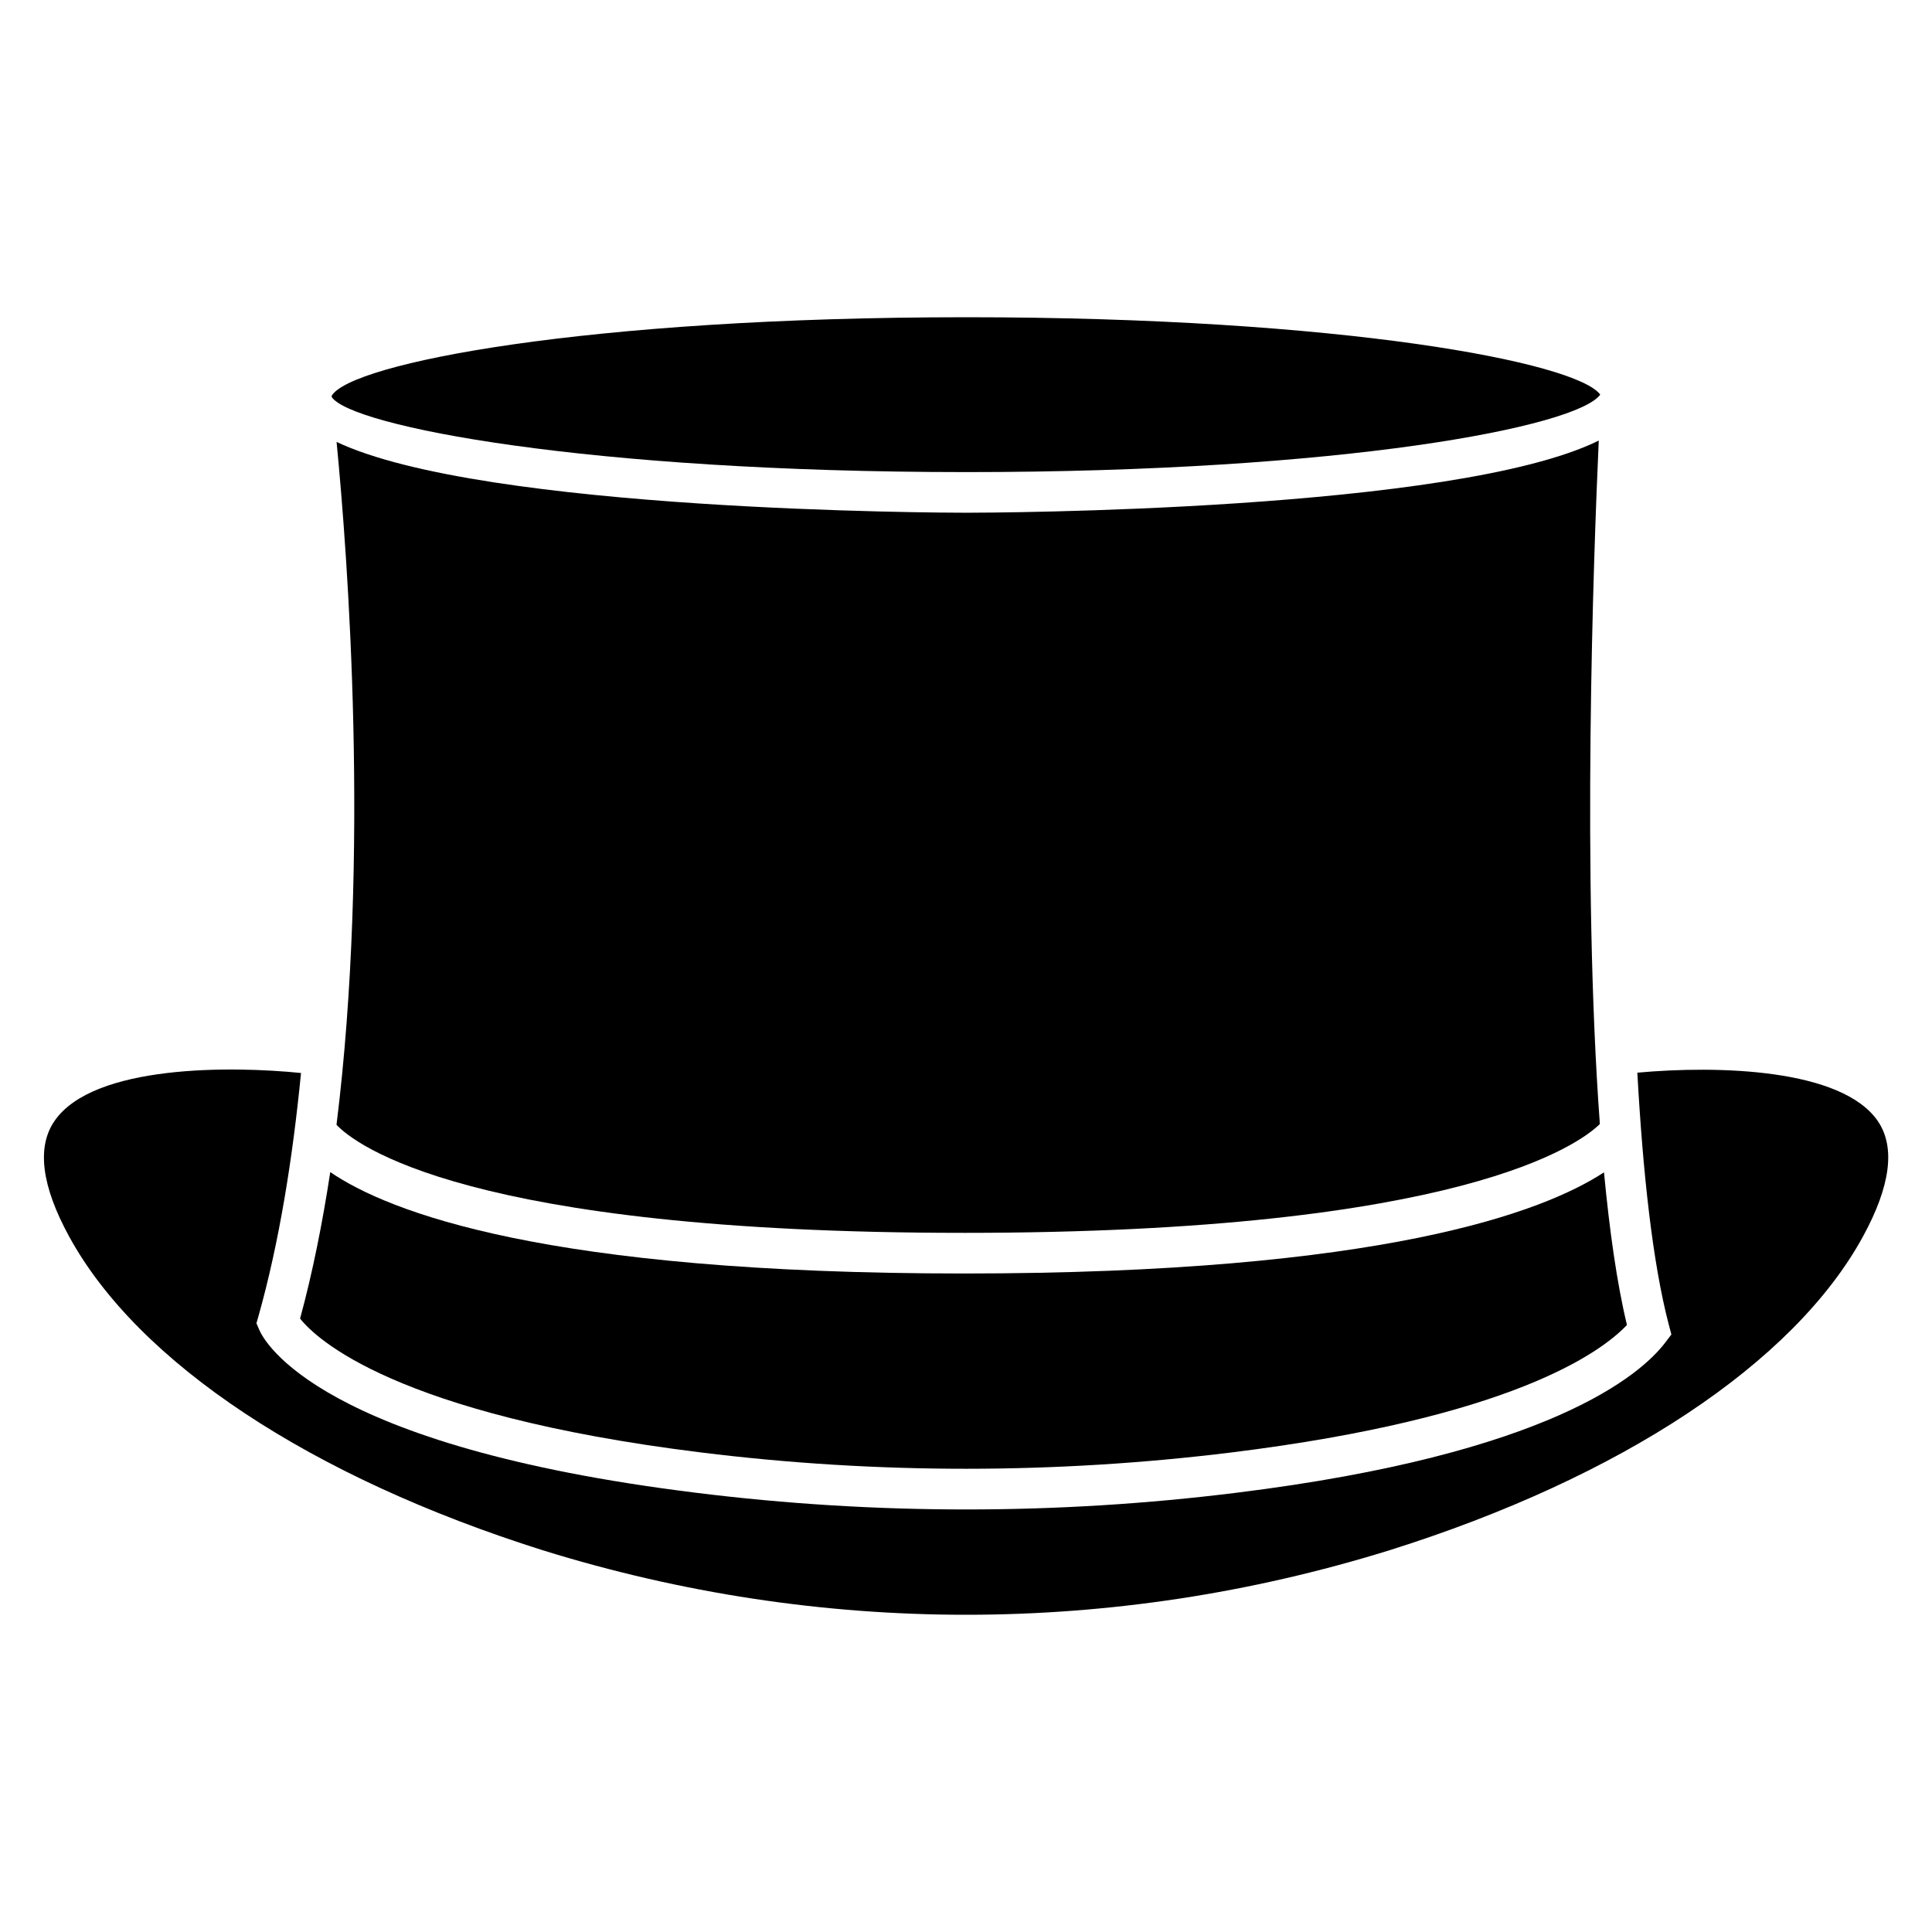
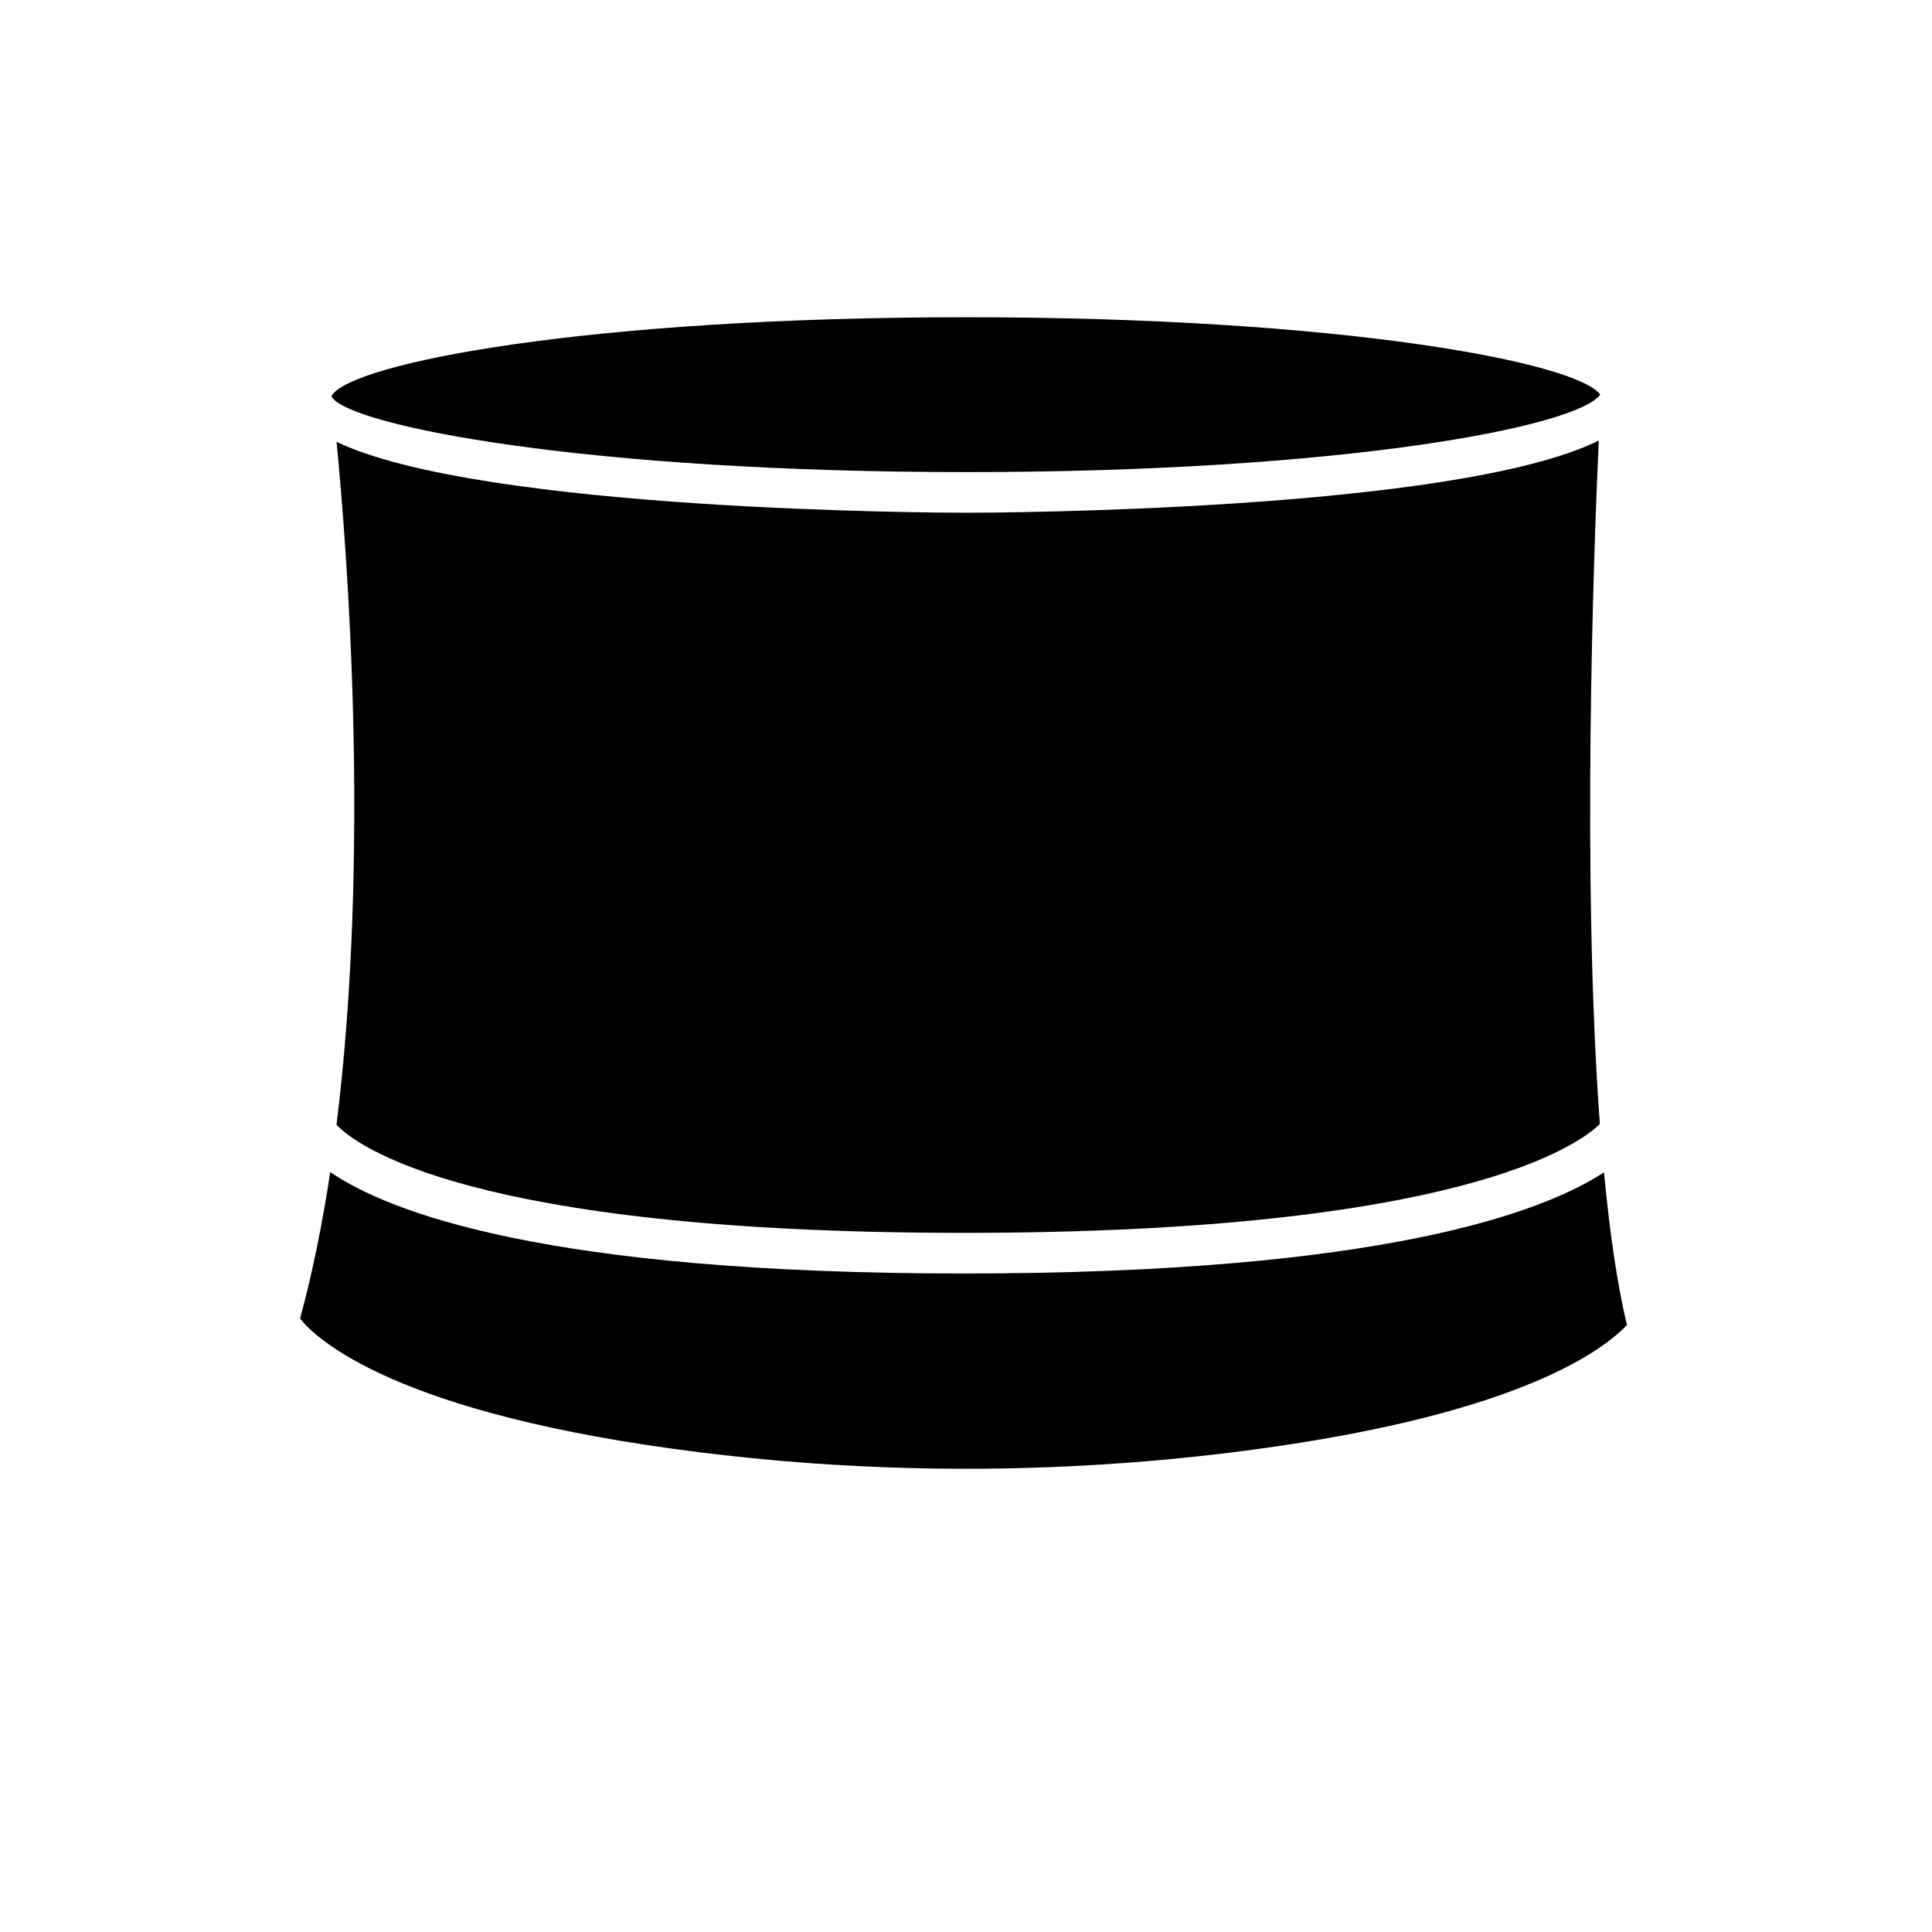
<svg xmlns="http://www.w3.org/2000/svg" fill="#000000" width="800px" height="800px" version="1.1" viewBox="144 144 512 512">
  <g>
    <path d="m399.37 470.72c132.25 0 163.42-23.723 168.61-28.844-4.766-64.762-1.723-149.57-0.293-181.12-38.059 18.789-161.45 19.125-167.62 19.125-6.152 0-127.95-0.336-166.87-18.766 2.981 30.629 8.879 109.43-0.02 180.97 4.848 5.121 34.445 28.633 166.19 28.633z" />
    <path d="m329.74 528.91c46.688 5.793 94.004 5.75 140.65 0 73.934-9.152 97.738-26.367 104.77-33.777-2.664-11.062-4.617-25.043-6.086-40.453-15.996 10.477-58.609 26.809-169.7 26.809-110.75 0-152.4-16.312-167.85-26.871-2.059 13.457-4.66 26.555-7.996 38.812 4.09 5.211 25.016 25.426 106.21 35.48z" />
-     <path d="m400.06 269.11c99.84 0 161.81-11.965 168.02-20.531-6.215-8.543-68.203-20.508-168.02-20.508-100.97 0-163.15 12.238-168.17 20.824 0.02 0.105 0.02 0.25 0.043 0.355 5.203 7.664 67.32 19.859 168.12 19.859z" />
-     <path d="m577.91 428.27c1.469 26.535 4.051 50.465 8.355 66.859l0.672 2.519-1.594 2.098c-6.508 8.566-30.586 29.578-113.65 39.844-23.762 2.961-47.715 4.43-71.645 4.43-23.93 0-47.883-1.469-71.645-4.43-99.902-12.344-114.39-40.074-115.71-43.203l-0.738-1.719 0.523-1.805c5.543-19.691 9.07-41.836 11.293-64.508-18.391-1.867-54.957-2.289-65.305 12.68-4.785 6.906-3.484 17.234 3.863 30.668 18.285 33.461 64.004 63.73 125.49 83.129 73.367 22.797 151 22.797 224.41 0 61.402-19.293 107.14-49.582 125.47-83.129 7.305-13.371 8.648-23.656 3.969-30.562-9.535-14.004-42.516-14.82-63.758-12.871z" />
+     <path d="m400.06 269.11c99.84 0 161.81-11.965 168.02-20.531-6.215-8.543-68.203-20.508-168.02-20.508-100.97 0-163.15 12.238-168.17 20.824 0.02 0.105 0.02 0.25 0.043 0.355 5.203 7.664 67.32 19.859 168.12 19.859" />
  </g>
</svg>